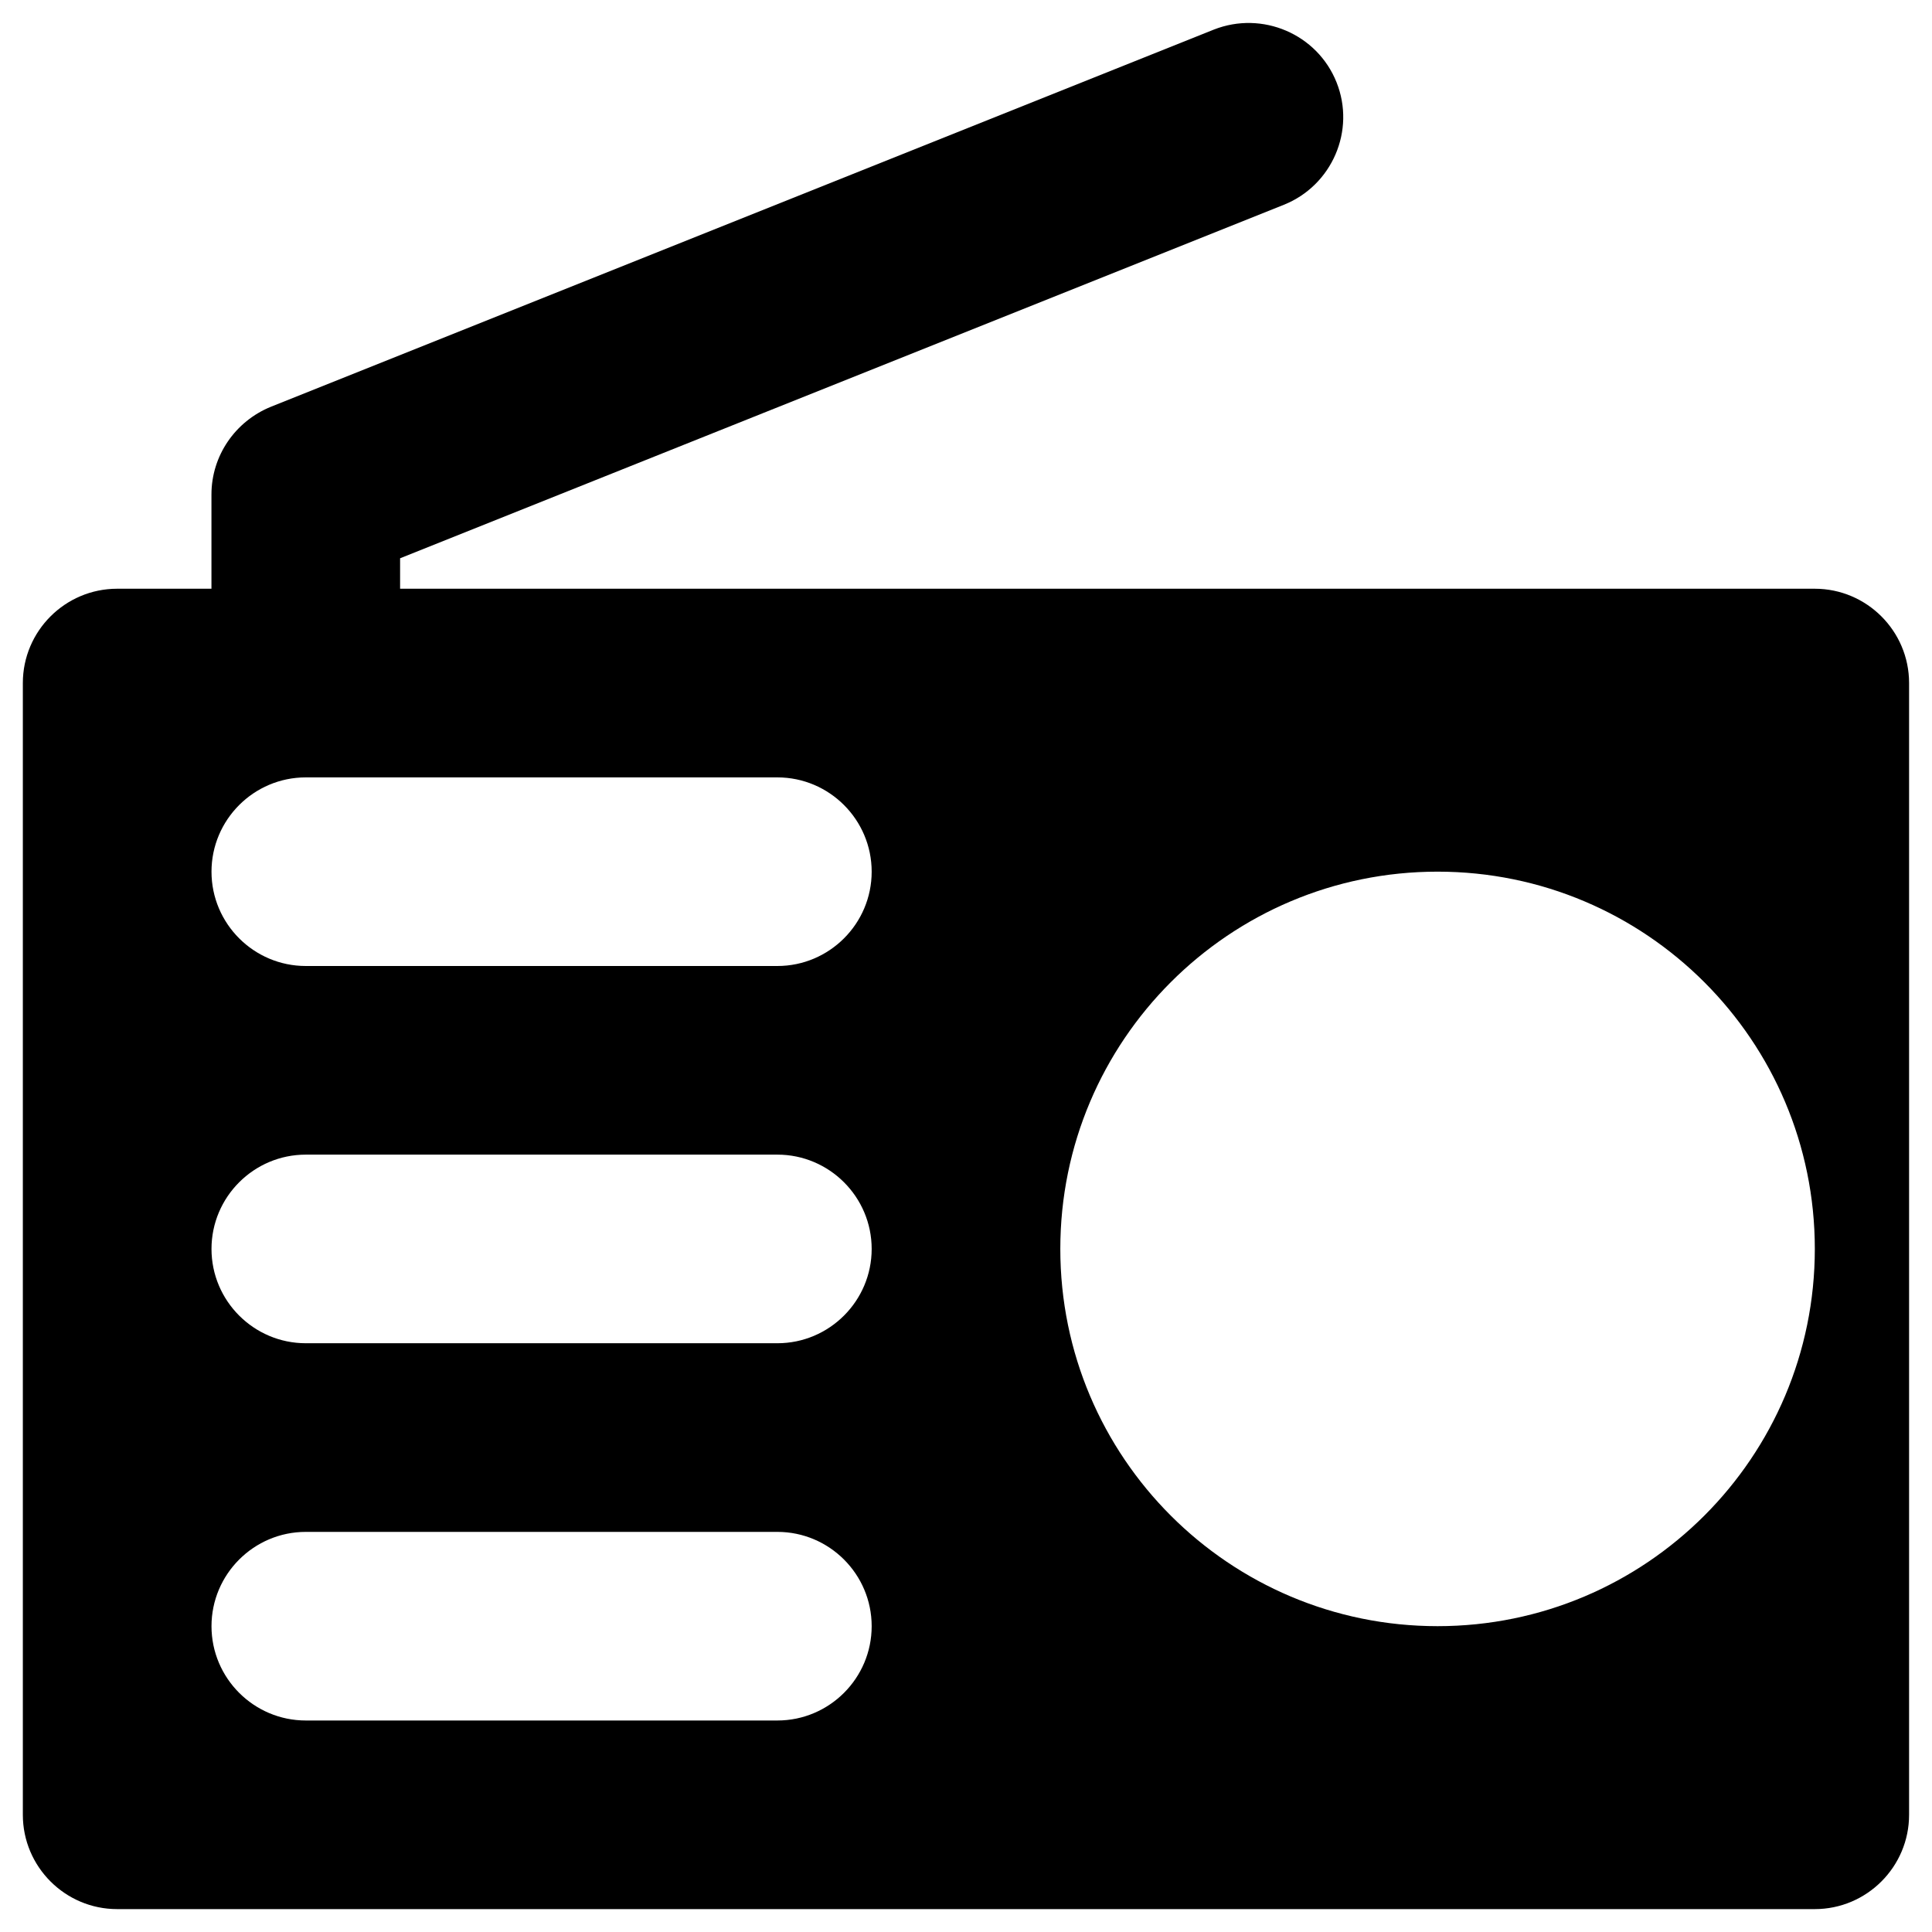
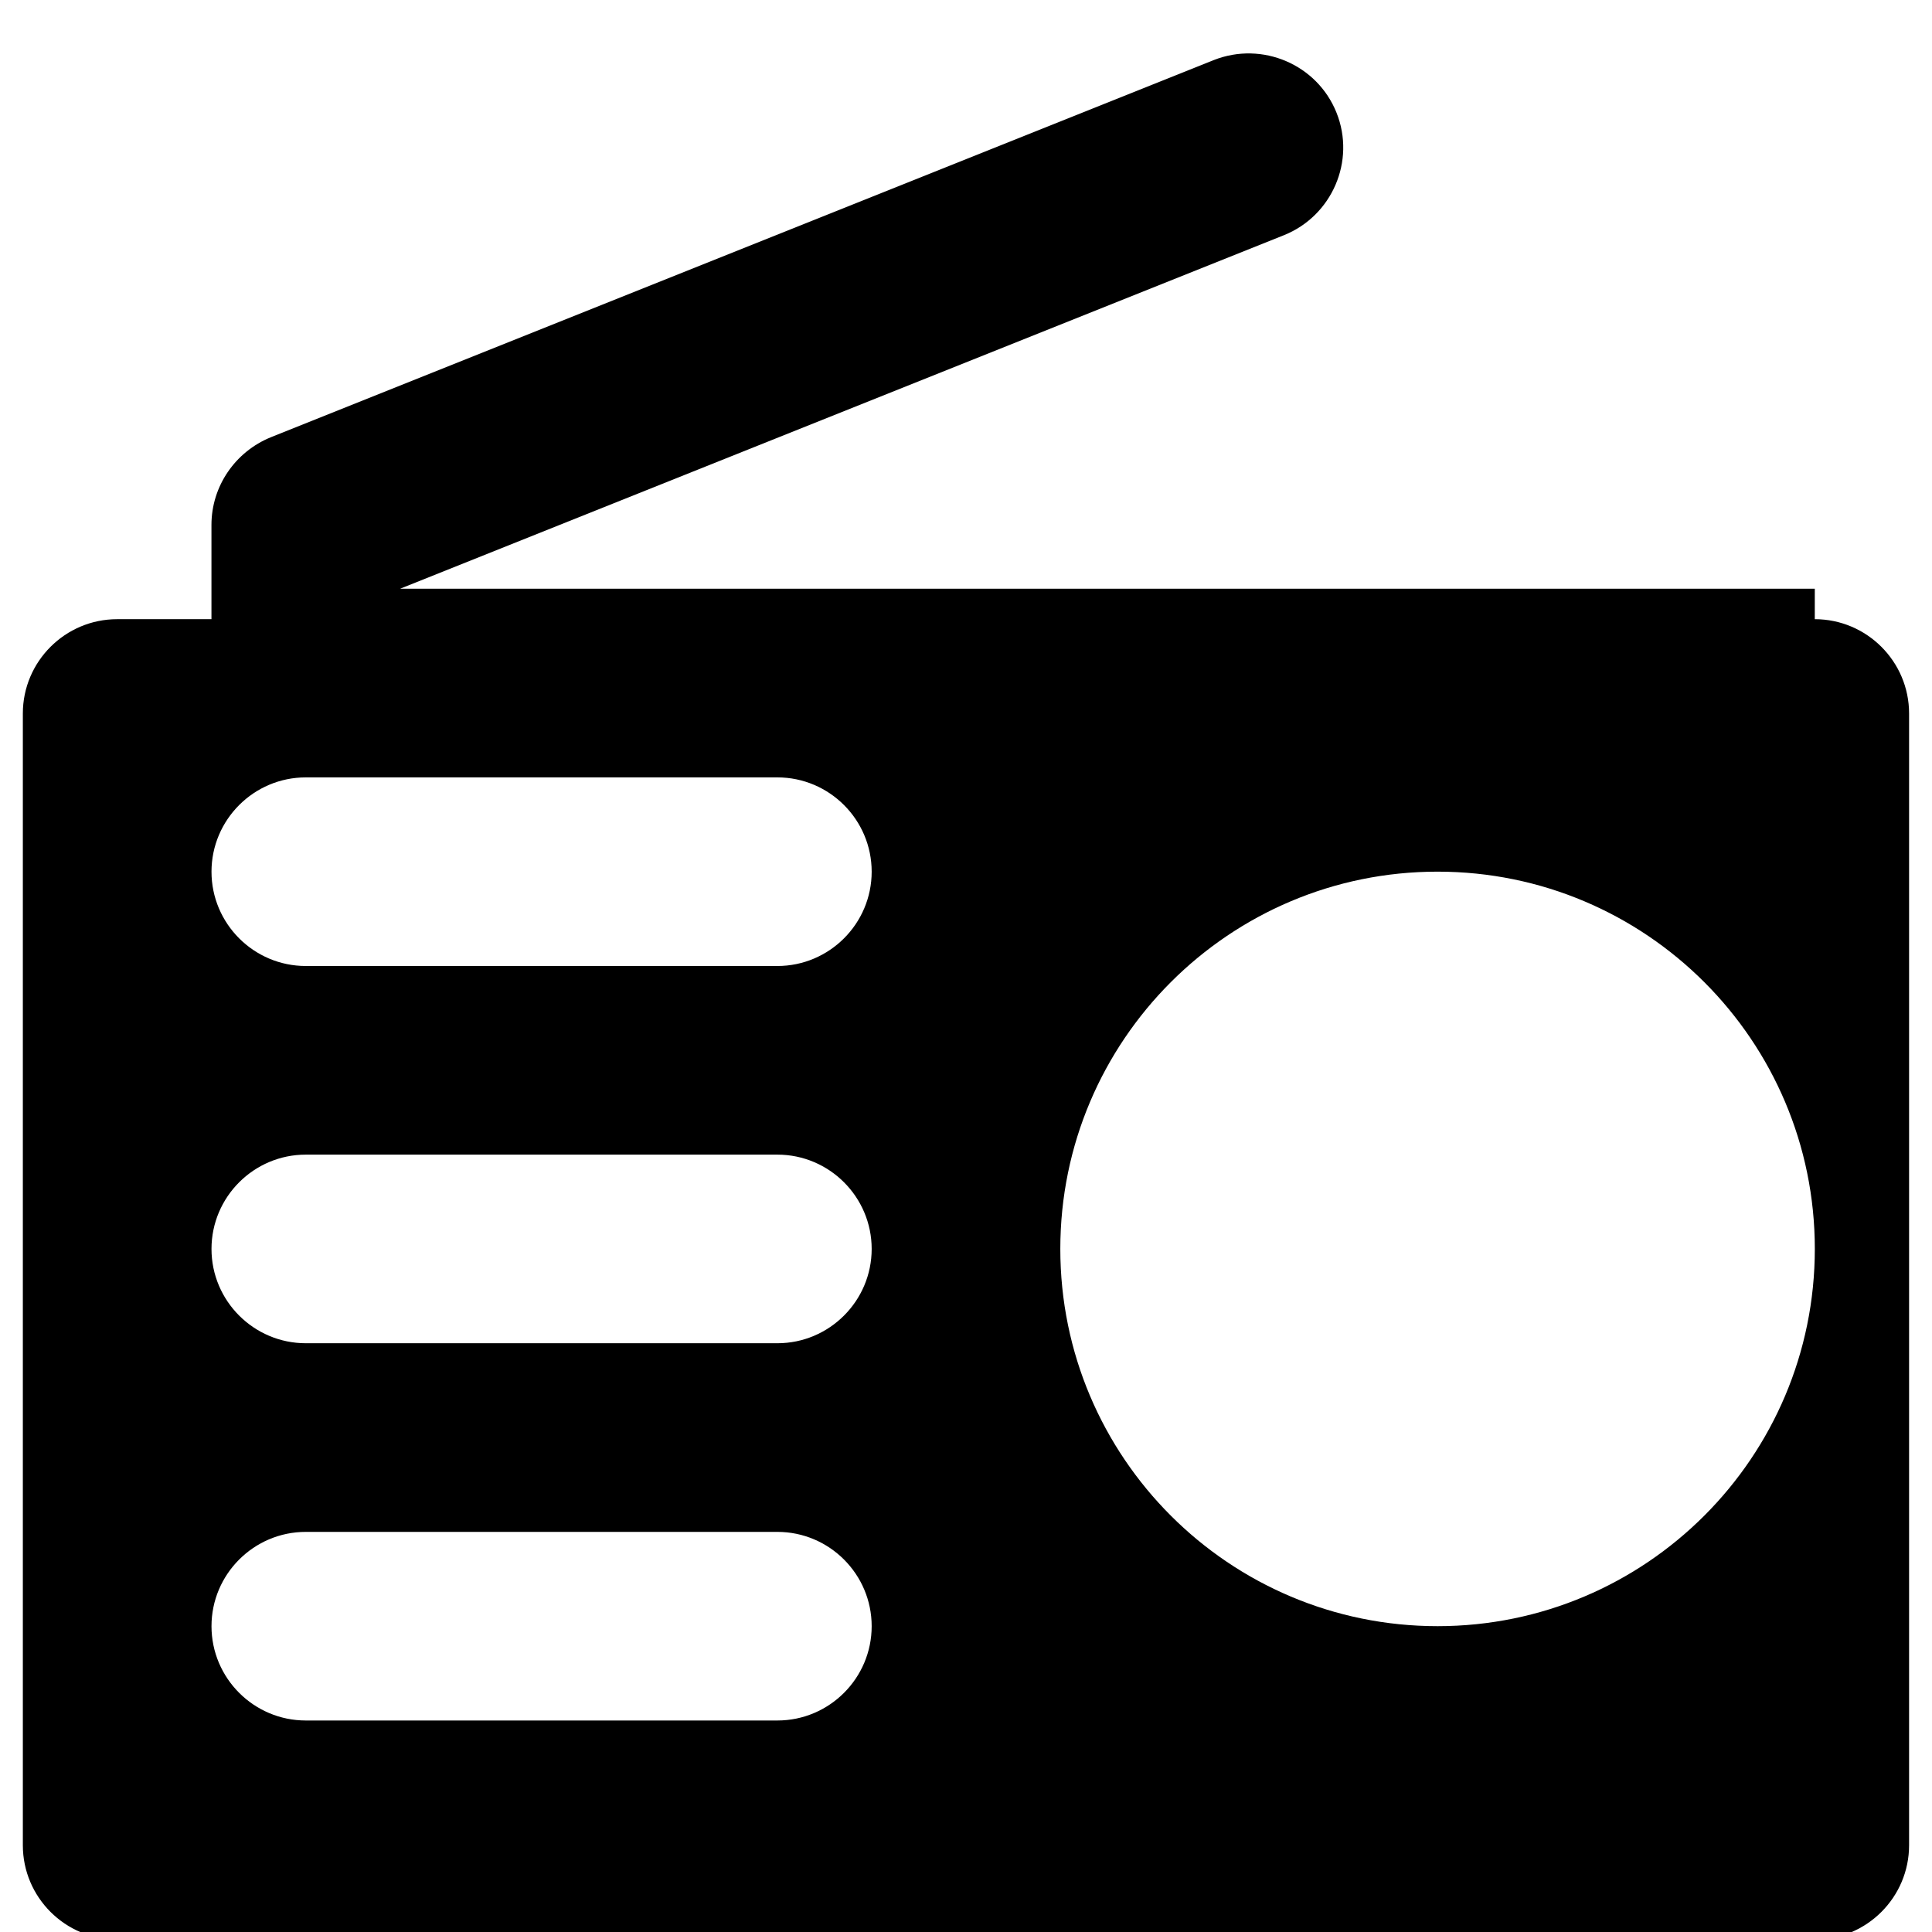
<svg xmlns="http://www.w3.org/2000/svg" fill="#000000" width="800px" height="800px" version="1.1" viewBox="144 144 512 512">
-   <path d="m624.94 300.02h-374.91v-8.07l234.19-93.676c12.793-5.117 19.09-19.68 13.973-32.473-5.117-12.793-19.68-18.992-32.473-13.973l-249.94 99.977c-9.445 3.836-15.742 12.988-15.742 23.223v24.992h-24.992c-13.777 0-24.992 11.219-24.992 24.992v299.93c0 13.777 11.219 24.992 24.992 24.992h449.89c13.777 0 24.992-11.219 24.992-24.992v-299.93c0-13.773-11.215-24.992-24.992-24.992zm-274.93 299.93h-124.97c-13.777 0-24.992-11.219-24.992-24.992 0-13.777 11.219-24.992 24.992-24.992h124.97c13.777 0 24.992 11.219 24.992 24.992 0 13.773-11.215 24.992-24.992 24.992zm0-99.977h-124.97c-13.777 0-24.992-11.219-24.992-24.992 0-13.777 11.219-24.992 24.992-24.992h124.97c13.777 0 24.992 11.219 24.992 24.992 0 13.773-11.215 24.992-24.992 24.992zm0-99.973h-124.97c-13.777 0-24.992-11.219-24.992-24.992 0-13.777 11.219-24.992 24.992-24.992h124.97c13.777 0 24.992 11.219 24.992 24.992 0 13.773-11.215 24.992-24.992 24.992zm174.96 174.95c-55.203 0-99.977-44.773-99.977-99.977 0-55.203 44.773-99.977 99.977-99.977s99.977 44.773 99.977 99.977c-0.004 55.207-44.777 99.977-99.977 99.977z" />
+   <path d="m624.94 300.02h-374.91l234.19-93.676c12.793-5.117 19.09-19.68 13.973-32.473-5.117-12.793-19.68-18.992-32.473-13.973l-249.94 99.977c-9.445 3.836-15.742 12.988-15.742 23.223v24.992h-24.992c-13.777 0-24.992 11.219-24.992 24.992v299.93c0 13.777 11.219 24.992 24.992 24.992h449.89c13.777 0 24.992-11.219 24.992-24.992v-299.93c0-13.773-11.215-24.992-24.992-24.992zm-274.93 299.93h-124.97c-13.777 0-24.992-11.219-24.992-24.992 0-13.777 11.219-24.992 24.992-24.992h124.97c13.777 0 24.992 11.219 24.992 24.992 0 13.773-11.215 24.992-24.992 24.992zm0-99.977h-124.97c-13.777 0-24.992-11.219-24.992-24.992 0-13.777 11.219-24.992 24.992-24.992h124.97c13.777 0 24.992 11.219 24.992 24.992 0 13.773-11.215 24.992-24.992 24.992zm0-99.973h-124.97c-13.777 0-24.992-11.219-24.992-24.992 0-13.777 11.219-24.992 24.992-24.992h124.97c13.777 0 24.992 11.219 24.992 24.992 0 13.773-11.215 24.992-24.992 24.992zm174.96 174.95c-55.203 0-99.977-44.773-99.977-99.977 0-55.203 44.773-99.977 99.977-99.977s99.977 44.773 99.977 99.977c-0.004 55.207-44.777 99.977-99.977 99.977z" />
</svg>